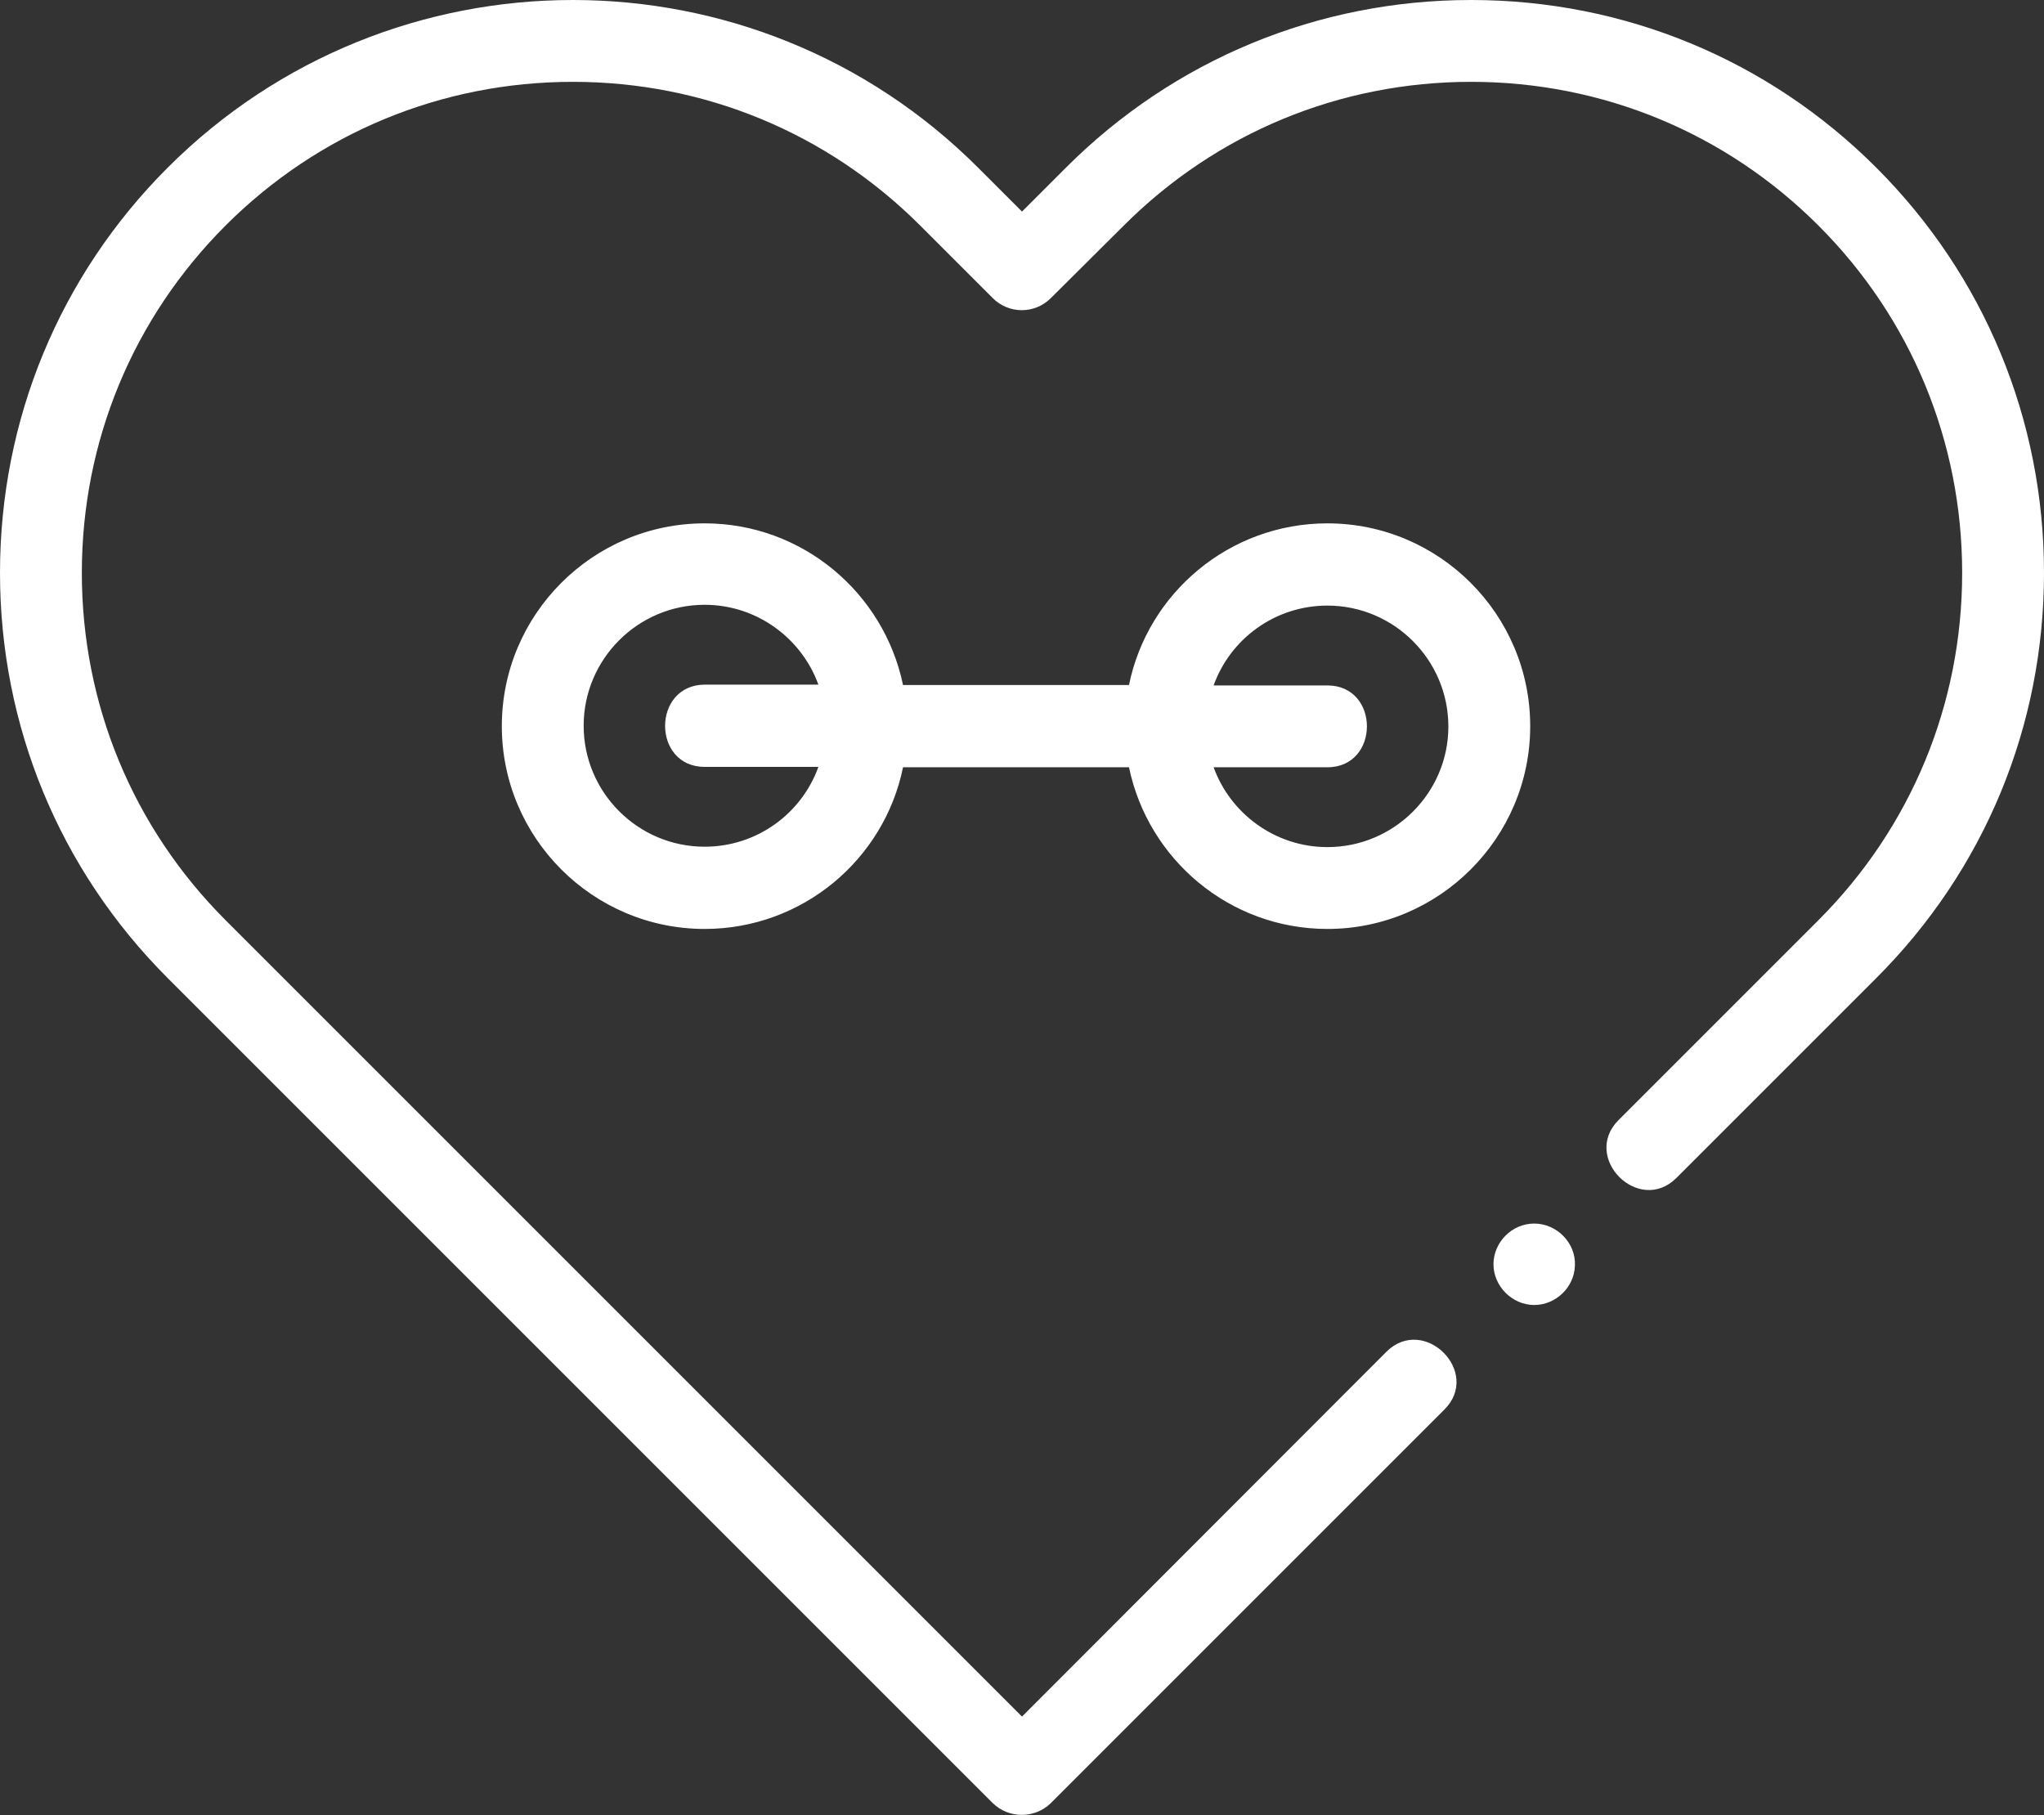
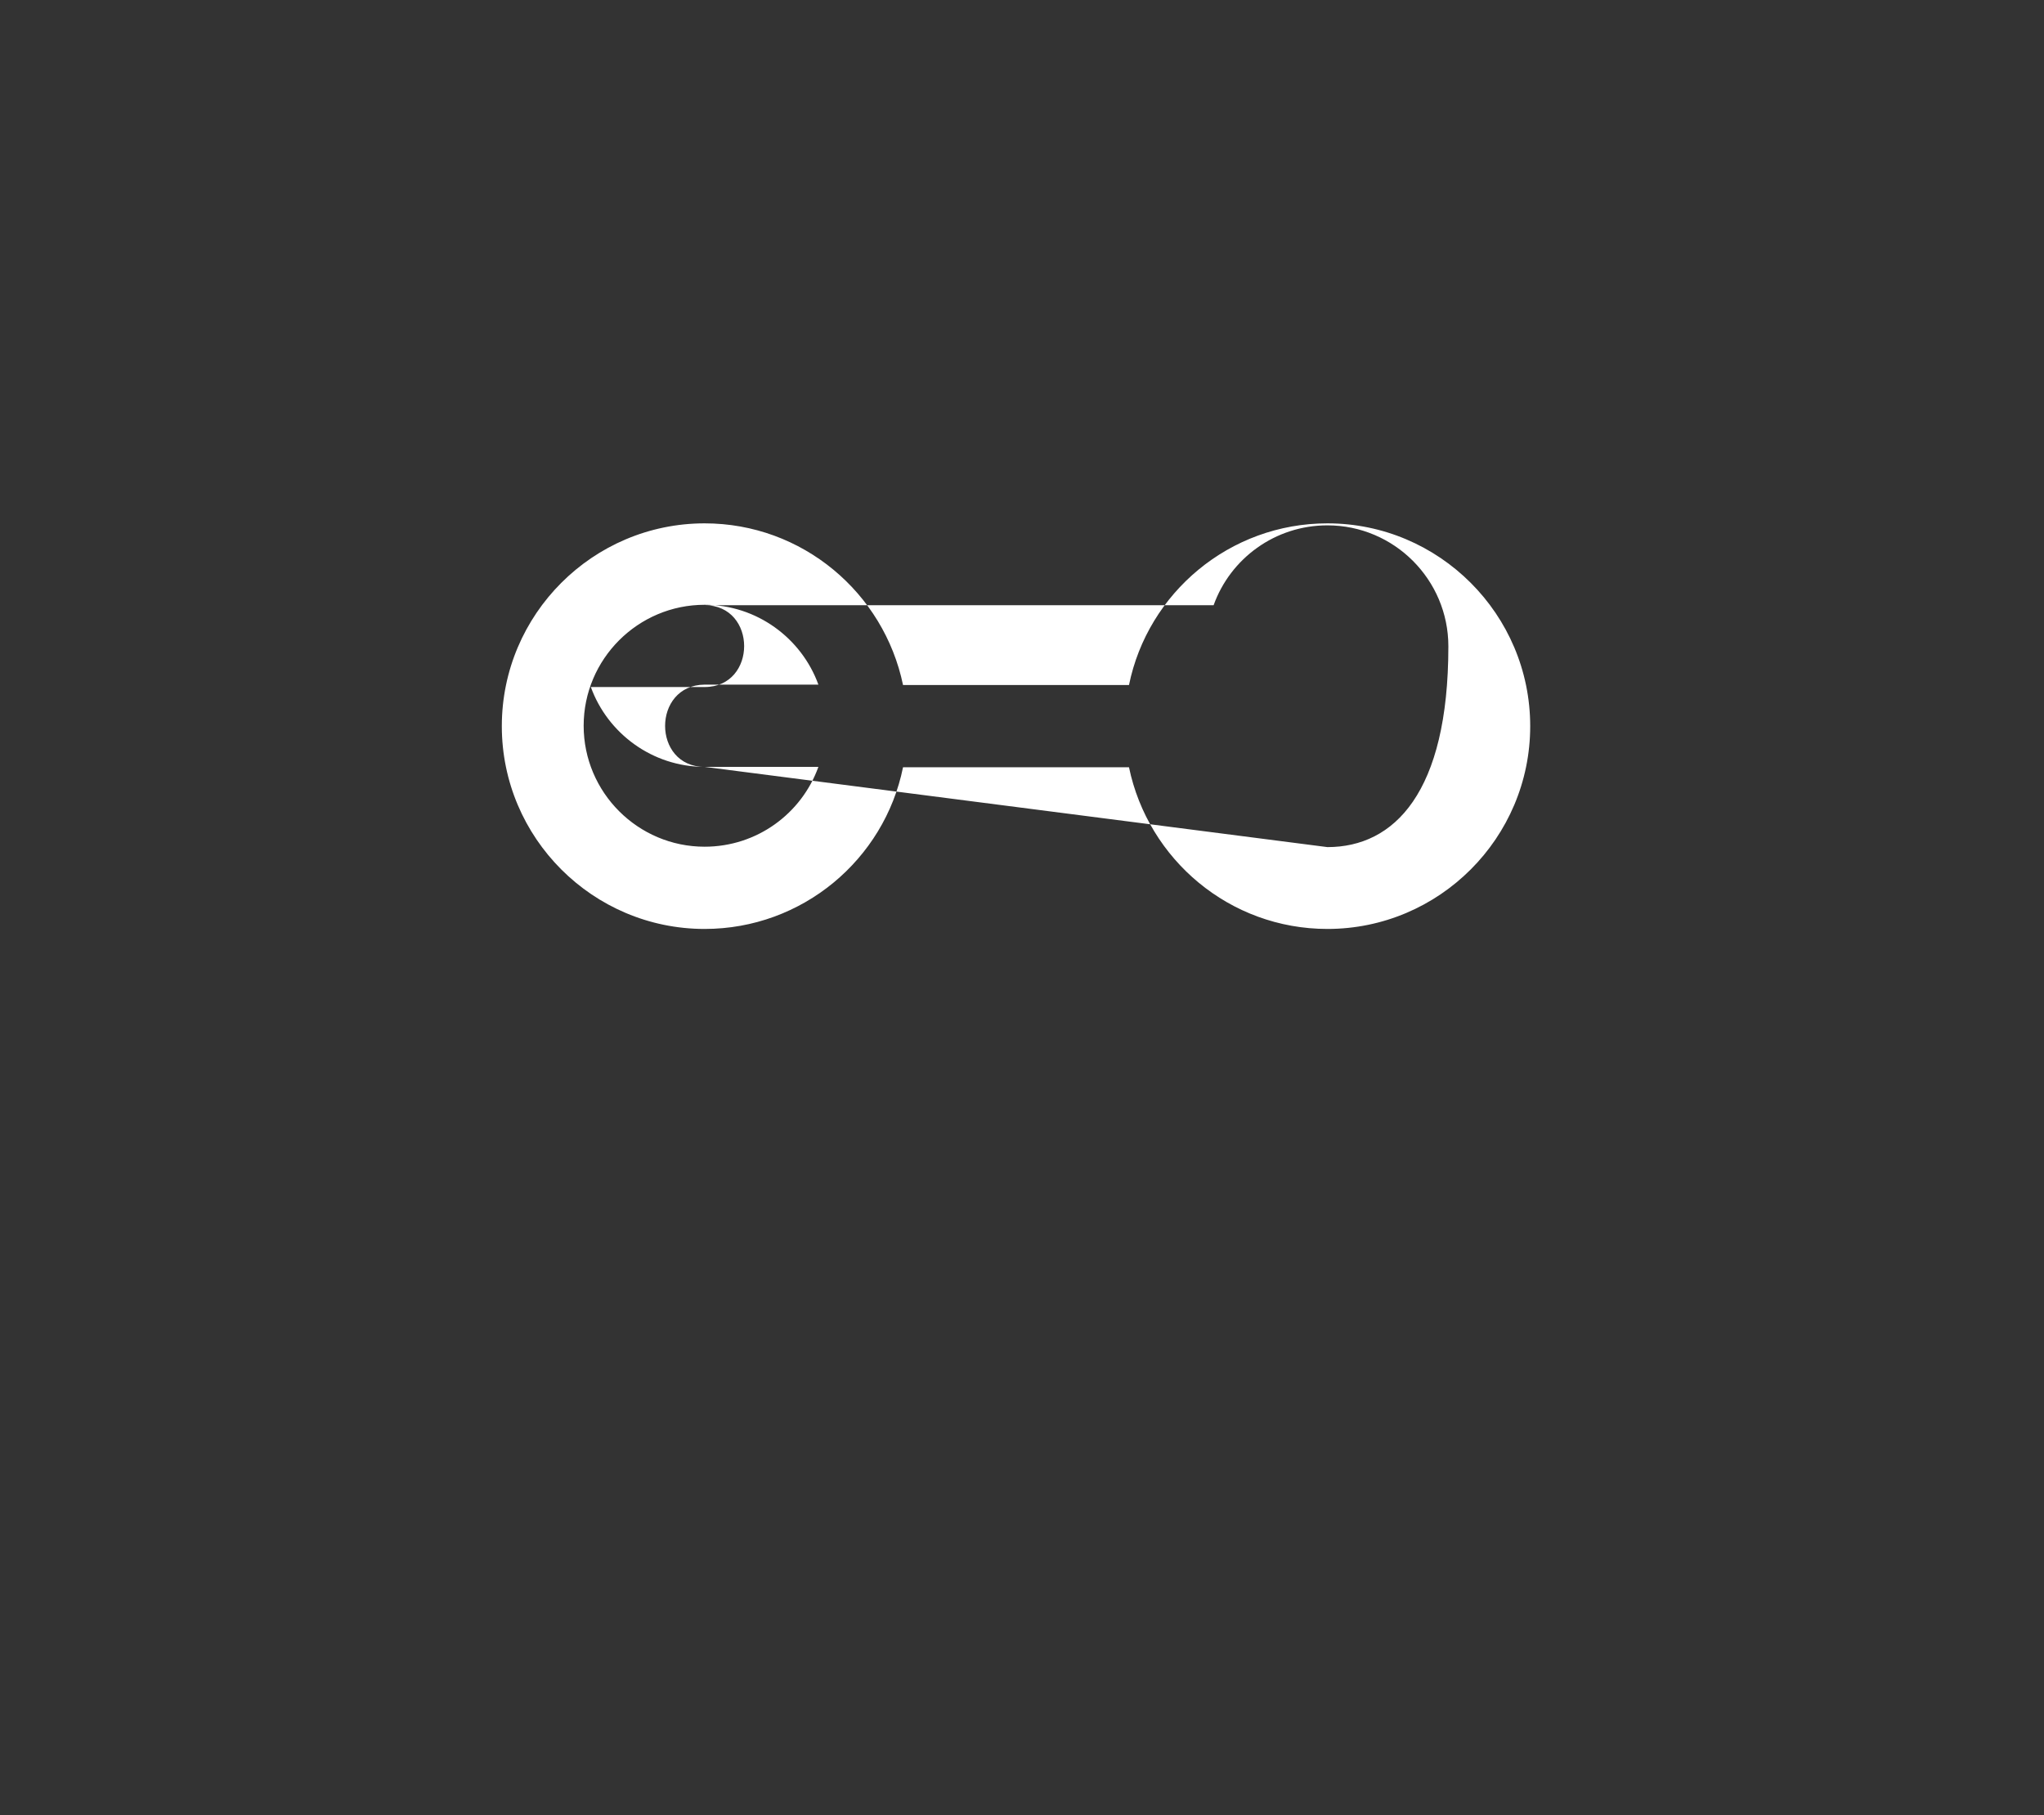
<svg xmlns="http://www.w3.org/2000/svg" id="Ebene_1" x="0px" y="0px" viewBox="0 0 512 454.7" style="enable-background:new 0 0 512 454.7;" xml:space="preserve">
  <rect x="0" y="0" width="512" height="454.7" fill="#333333" stroke="none" />
  <style type="text/css">	.st0{fill:#FFFFFF;}</style>
-   <path class="st0" d="M332.5,131.1c-24.5,0-45,17.4-49.7,40.5h-56.6c-4.8-23.1-25.2-40.5-49.7-40.5c-28,0-50.8,22.8-50.8,50.8 s22.8,50.8,50.8,50.8c24.5,0,45-17.4,49.7-40.5h56.6c4.8,23.1,25.2,40.5,49.7,40.5c28,0,50.8-22.8,50.8-50.8 S360.5,131.1,332.5,131.1z M176.5,192.1H205c-4.2,11.7-15.4,20-28.5,20c-16.7,0-30.3-13.6-30.3-30.3c0-16.7,13.6-30.3,30.3-30.3 c13.1,0,24.3,8.4,28.5,20h-28.5C163.3,171.6,163.3,192.1,176.5,192.1z M332.5,212.2c-13.1,0-24.3-8.4-28.5-20h28.5 c13.2,0,13.2-20.5,0-20.5H304c4.2-11.7,15.4-20,28.5-20c16.7,0,30.3,13.6,30.3,30.3C362.8,198.6,349.2,212.2,332.5,212.2z" />
-   <path class="st0" d="M470,42C442.9,14.9,406.8,0,368.5,0S294.1,14.9,267,42l-11,11l-11-11c-56-56-147-56-203,0 C14.9,69.1,0,105.2,0,143.5c0,38.3,14.9,74.4,42,101.5l206.7,206.7c4,3.9,10.5,3.9,14.5,0l98.6-98.6c9.4-9.4-5.1-23.8-14.5-14.5 L256,430L56.5,230.5c-23.2-23.2-36-54.1-36-87s12.8-63.8,36-87c23.2-23.2,54.1-36,87-36s63.8,12.8,87,36l18.2,18.2 c4,4,10.5,4,14.5,0l18.3-18.2c23.2-23.2,54.1-36,87-36s63.8,12.8,87,36c23.2,23.2,36,54.1,36,87s-12.8,63.8-36,87l-50.1,50.1 c-9.3,9.4,5.1,23.8,14.5,14.5L470,245c27.1-27.1,42-63.1,42-101.5C512,105.2,497.1,69.1,470,42C442.9,14.9,497.1,69.1,470,42z" />
-   <path class="st0" d="M384.3,306.5c-5.6,0-10.2,4.7-10.2,10.2s4.7,10.2,10.2,10.2c5.4,0,10-4.4,10.2-9.8 C394.8,311.4,390,306.5,384.3,306.5z" />
+   <path class="st0" d="M332.5,131.1c-24.5,0-45,17.4-49.7,40.5h-56.6c-4.8-23.1-25.2-40.5-49.7-40.5c-28,0-50.8,22.8-50.8,50.8 s22.8,50.8,50.8,50.8c24.5,0,45-17.4,49.7-40.5h56.6c4.8,23.1,25.2,40.5,49.7,40.5c28,0,50.8-22.8,50.8-50.8 S360.5,131.1,332.5,131.1z M176.5,192.1H205c-4.2,11.7-15.4,20-28.5,20c-16.7,0-30.3-13.6-30.3-30.3c0-16.7,13.6-30.3,30.3-30.3 c13.1,0,24.3,8.4,28.5,20h-28.5C163.3,171.6,163.3,192.1,176.5,192.1z c-13.1,0-24.3-8.4-28.5-20h28.5 c13.2,0,13.2-20.5,0-20.5H304c4.2-11.7,15.4-20,28.5-20c16.7,0,30.3,13.6,30.3,30.3C362.8,198.6,349.2,212.2,332.5,212.2z" />
</svg>